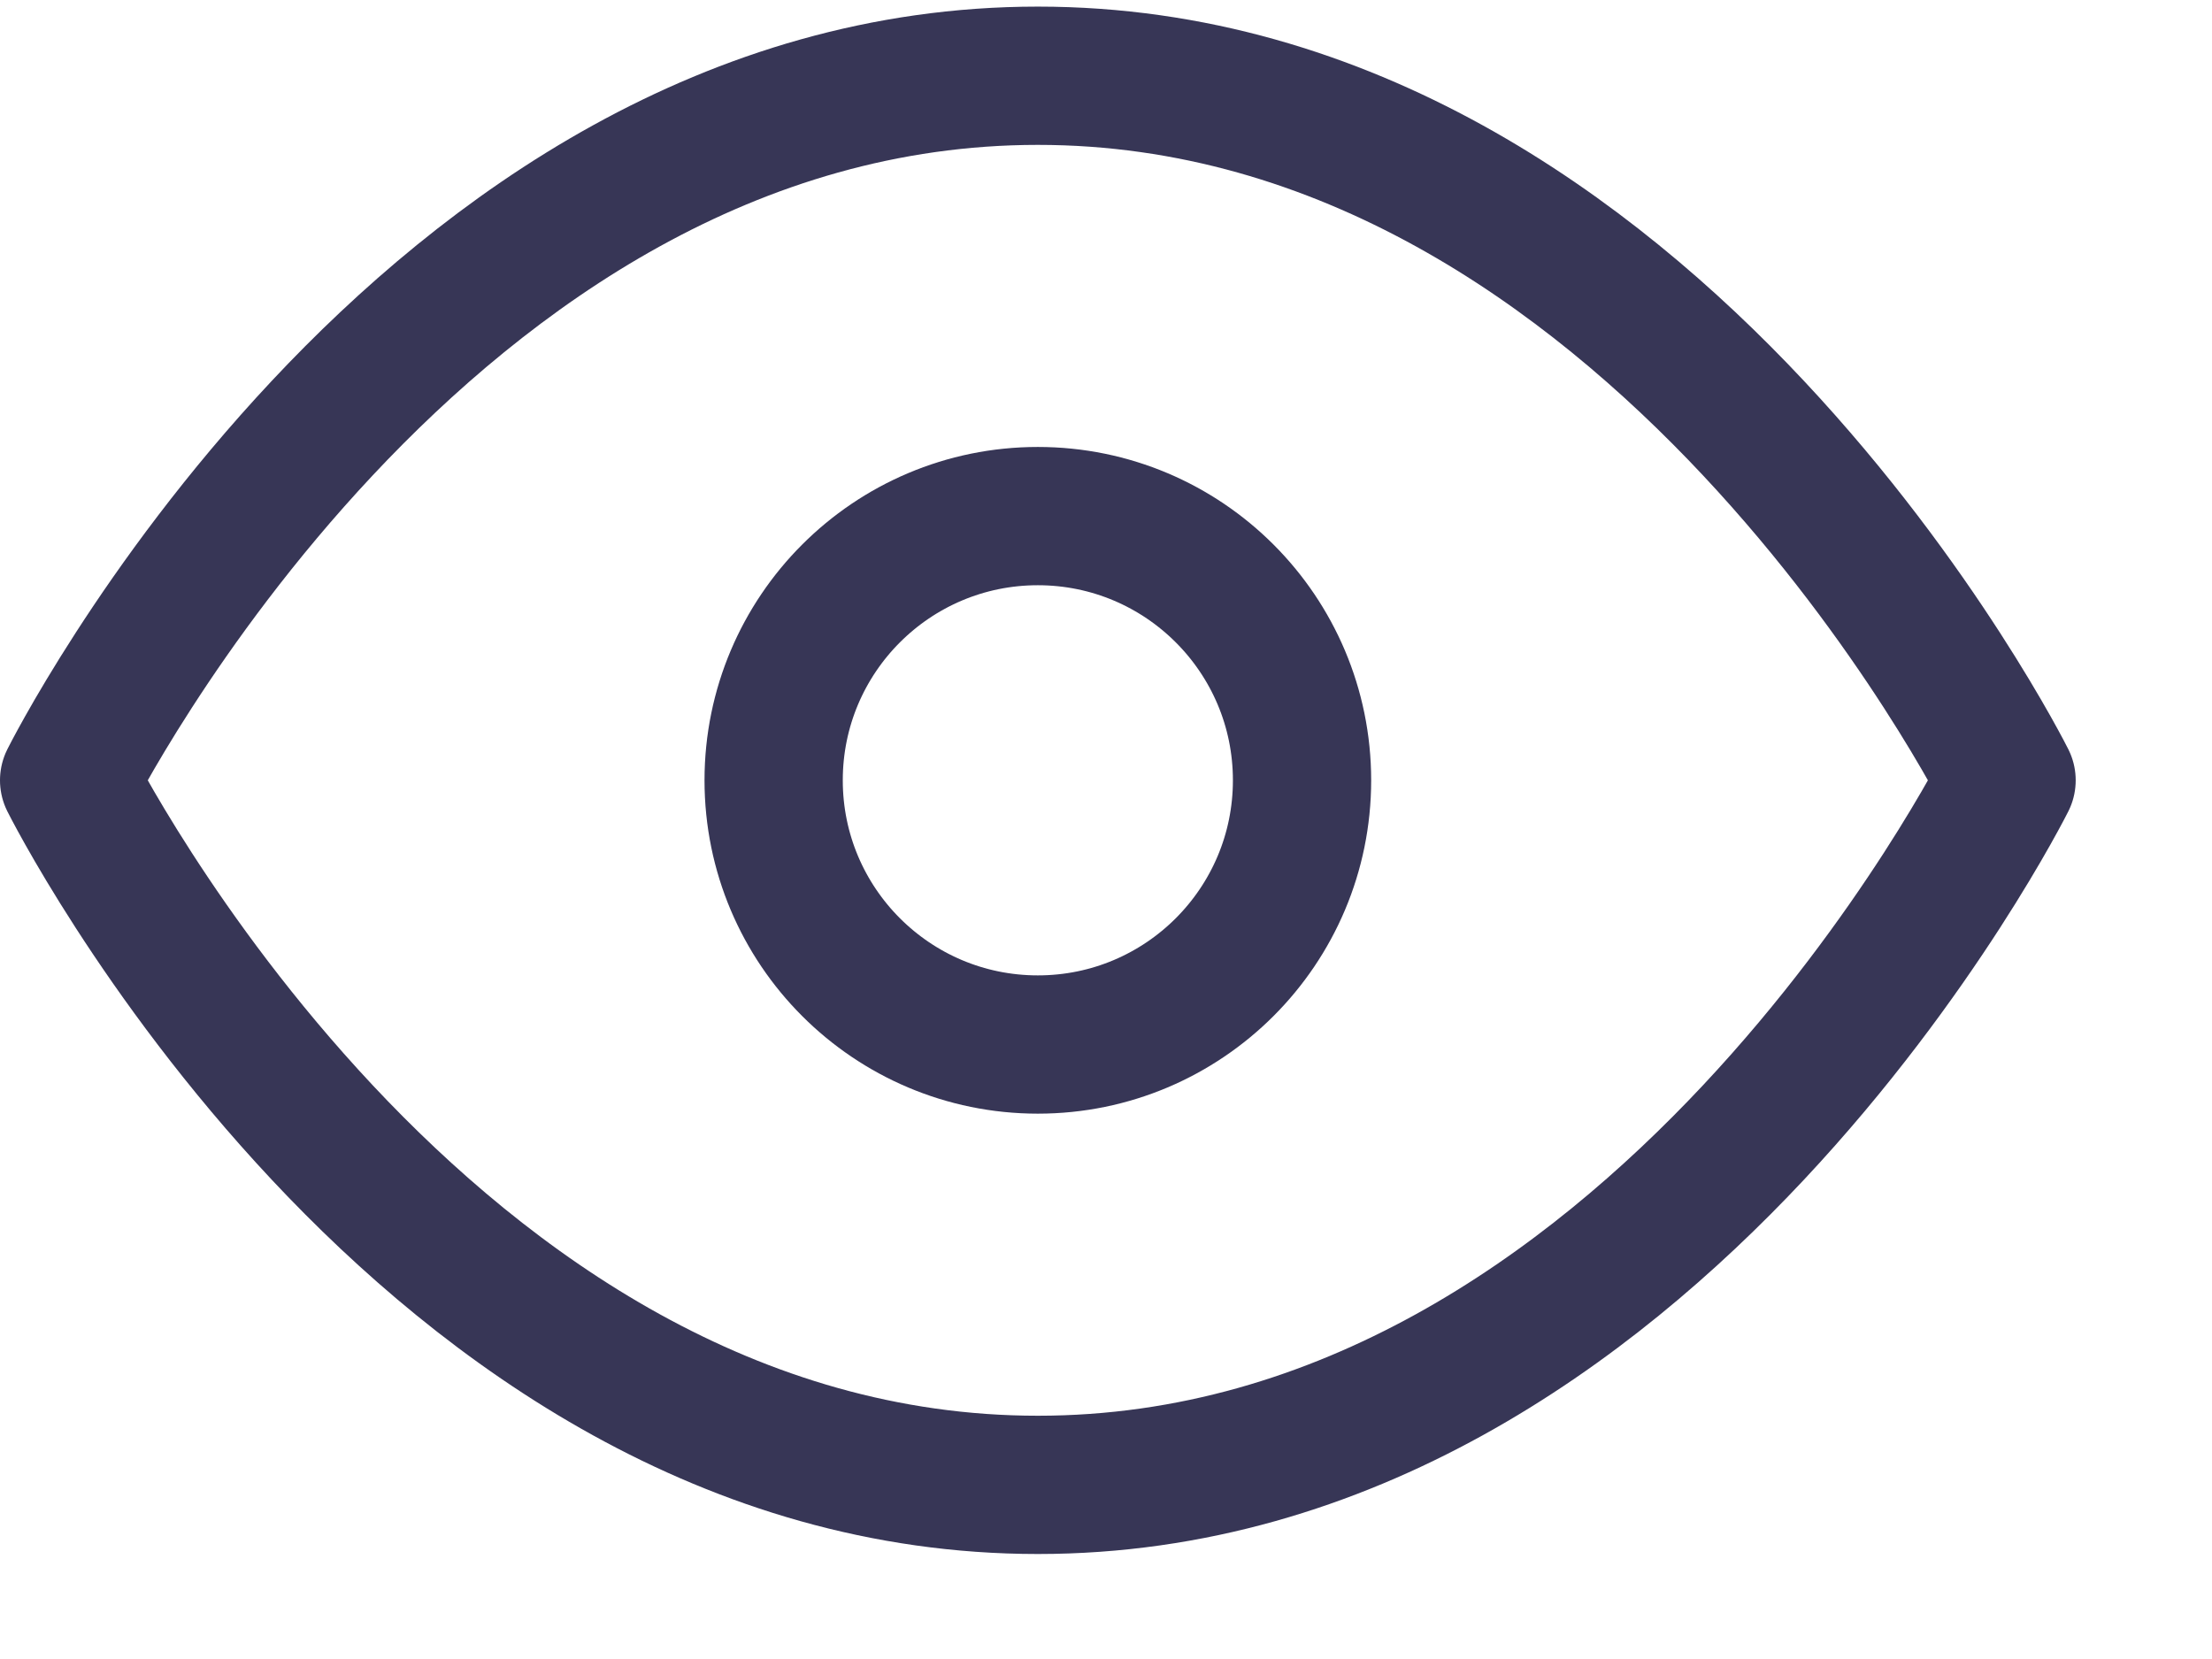
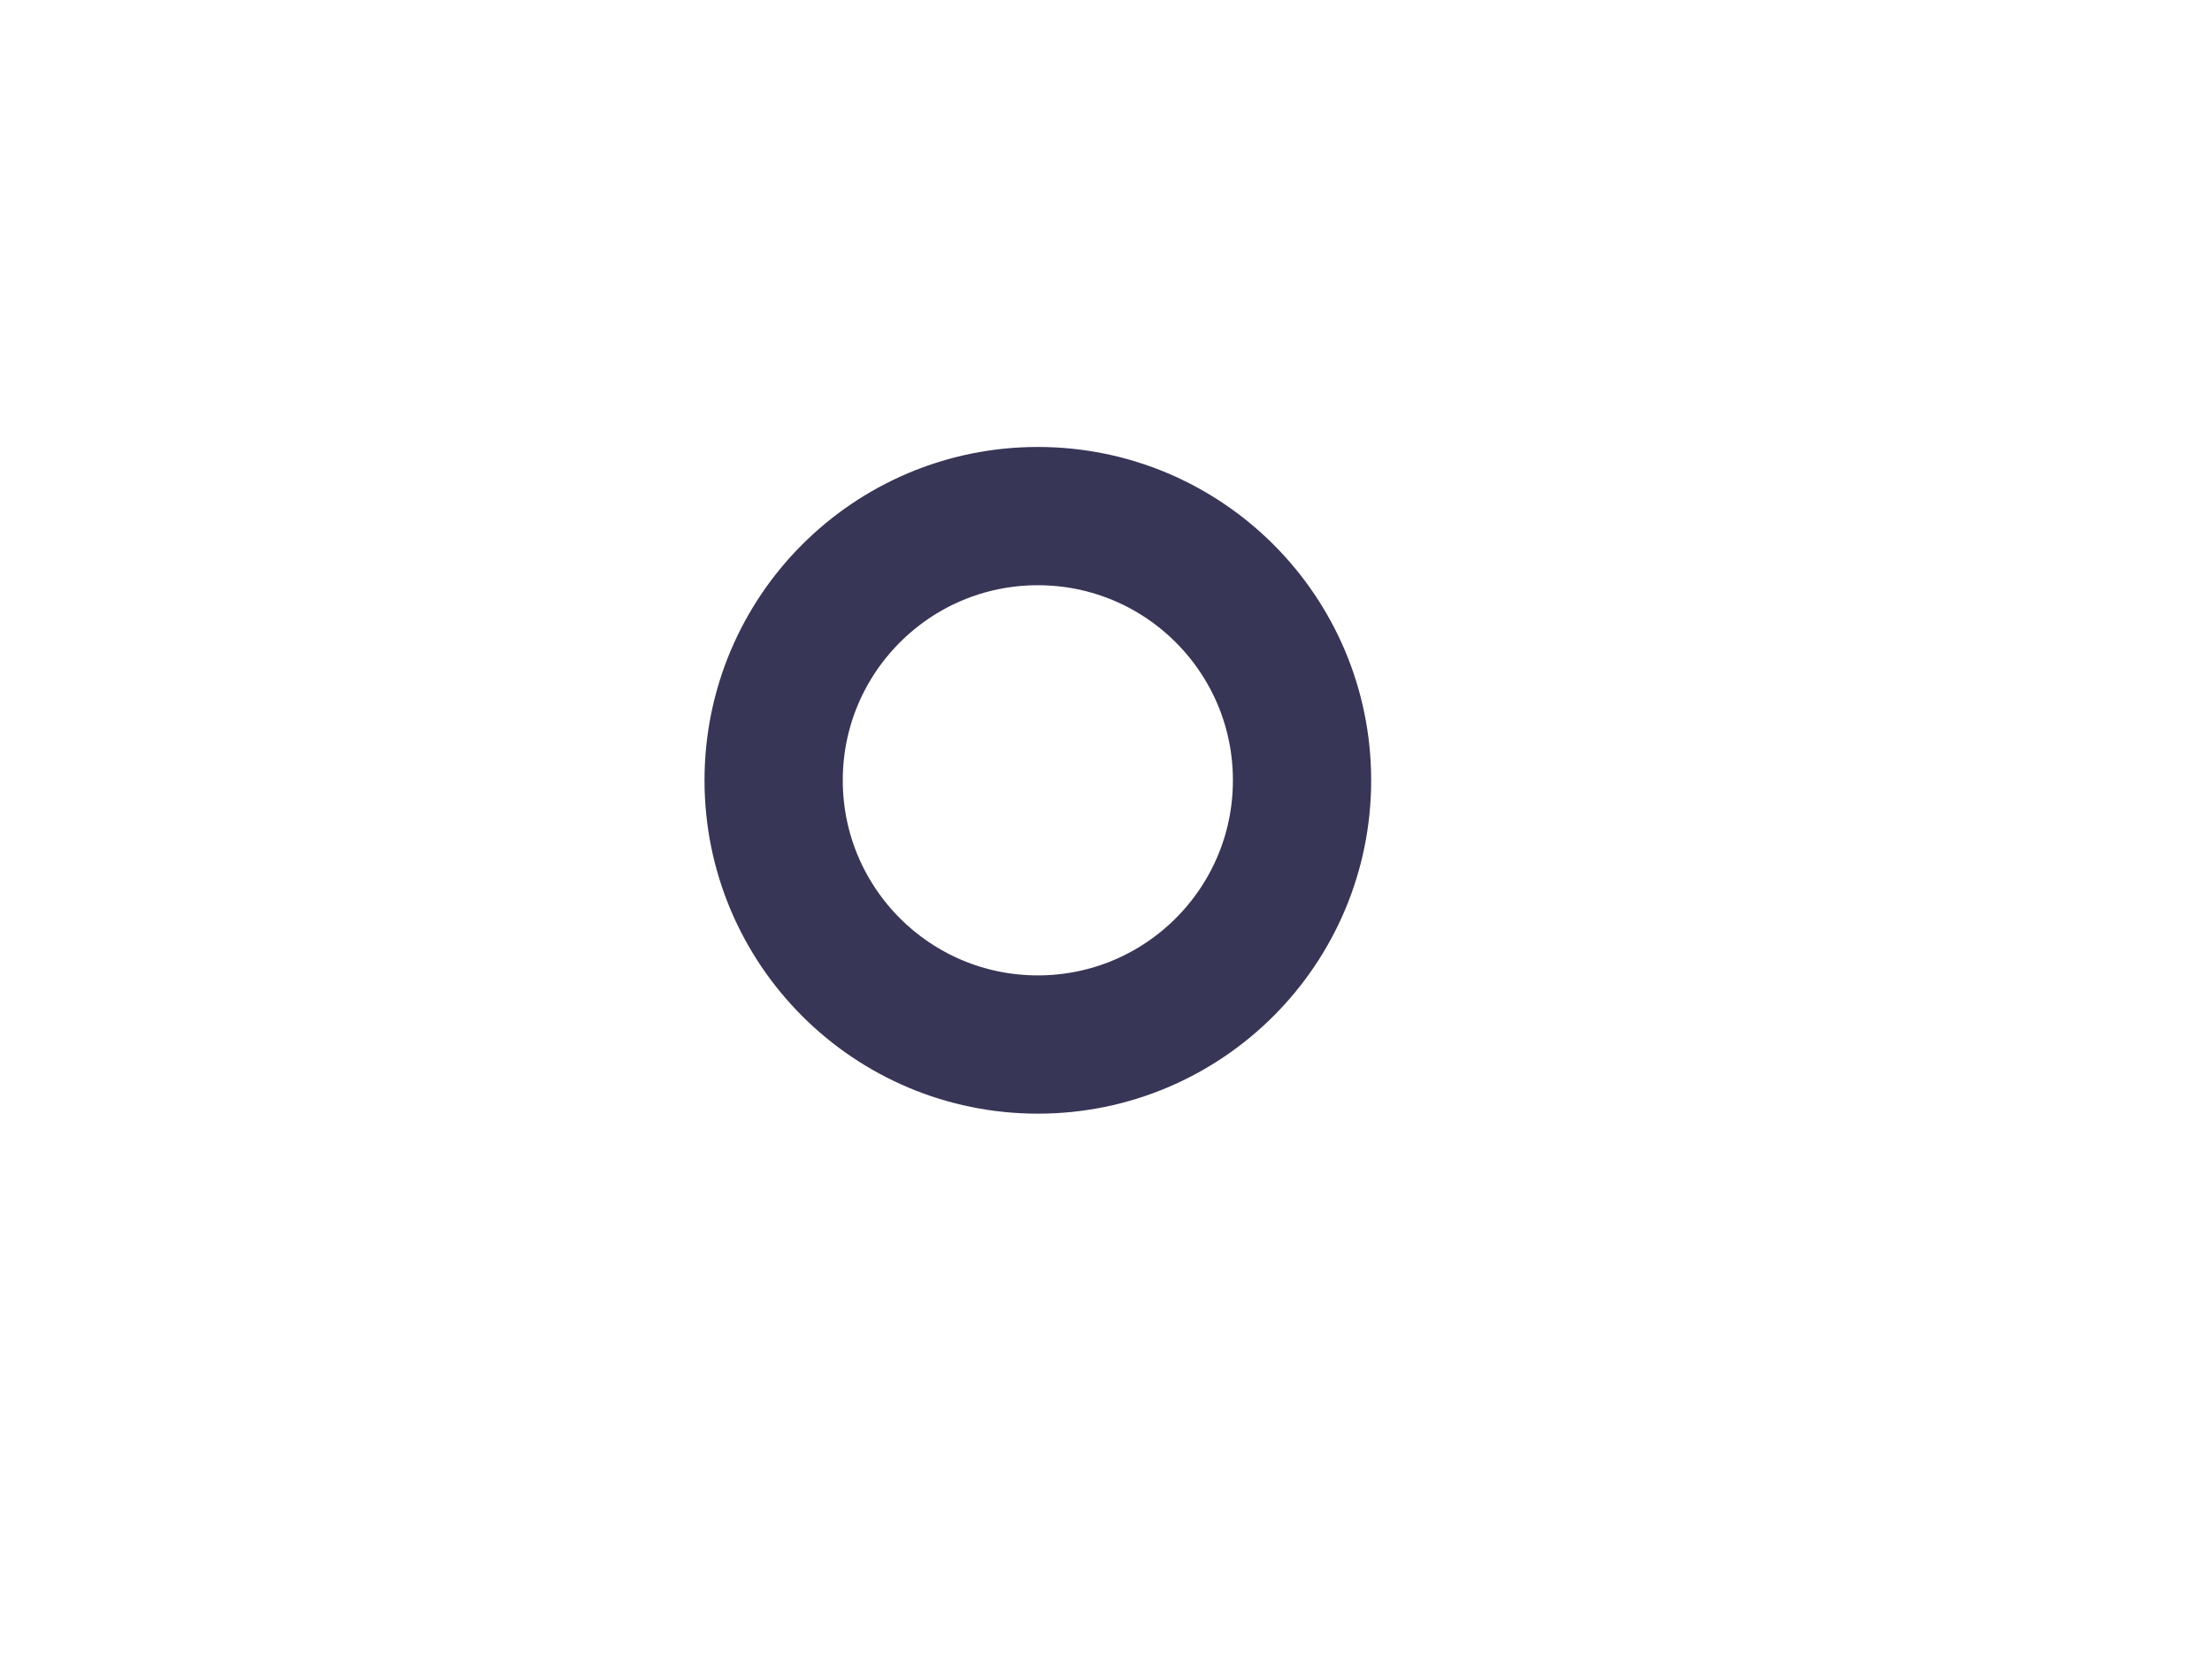
<svg xmlns="http://www.w3.org/2000/svg" width="100%" height="100%" viewBox="0 0 16 12" version="1.1" xml:space="preserve" style="fill-rule:evenodd;clip-rule:evenodd;stroke-linecap:round;stroke-linejoin:round;">
  <g transform="matrix(1,0,0,1.506,-885.222,-284.681)">
    <g transform="matrix(0.637,0,0,0.423,885.085,187.703)">
-       <path d="M1,12C1,12 5,4 12,4C19,4 23,12 23,12C23,12 19,20 12,20C5,20 1,12 1,12Z" style="fill:none;fill-rule:nonzero;stroke:rgb(55,54,86);stroke-width:1.57px;" />
-     </g>
+       </g>
    <g transform="matrix(0.637,0,0,0.423,885.085,187.703)">
      <circle cx="12" cy="12" r="3" style="fill:none;stroke:rgb(55,54,86);stroke-width:1.57px;" />
    </g>
  </g>
</svg>